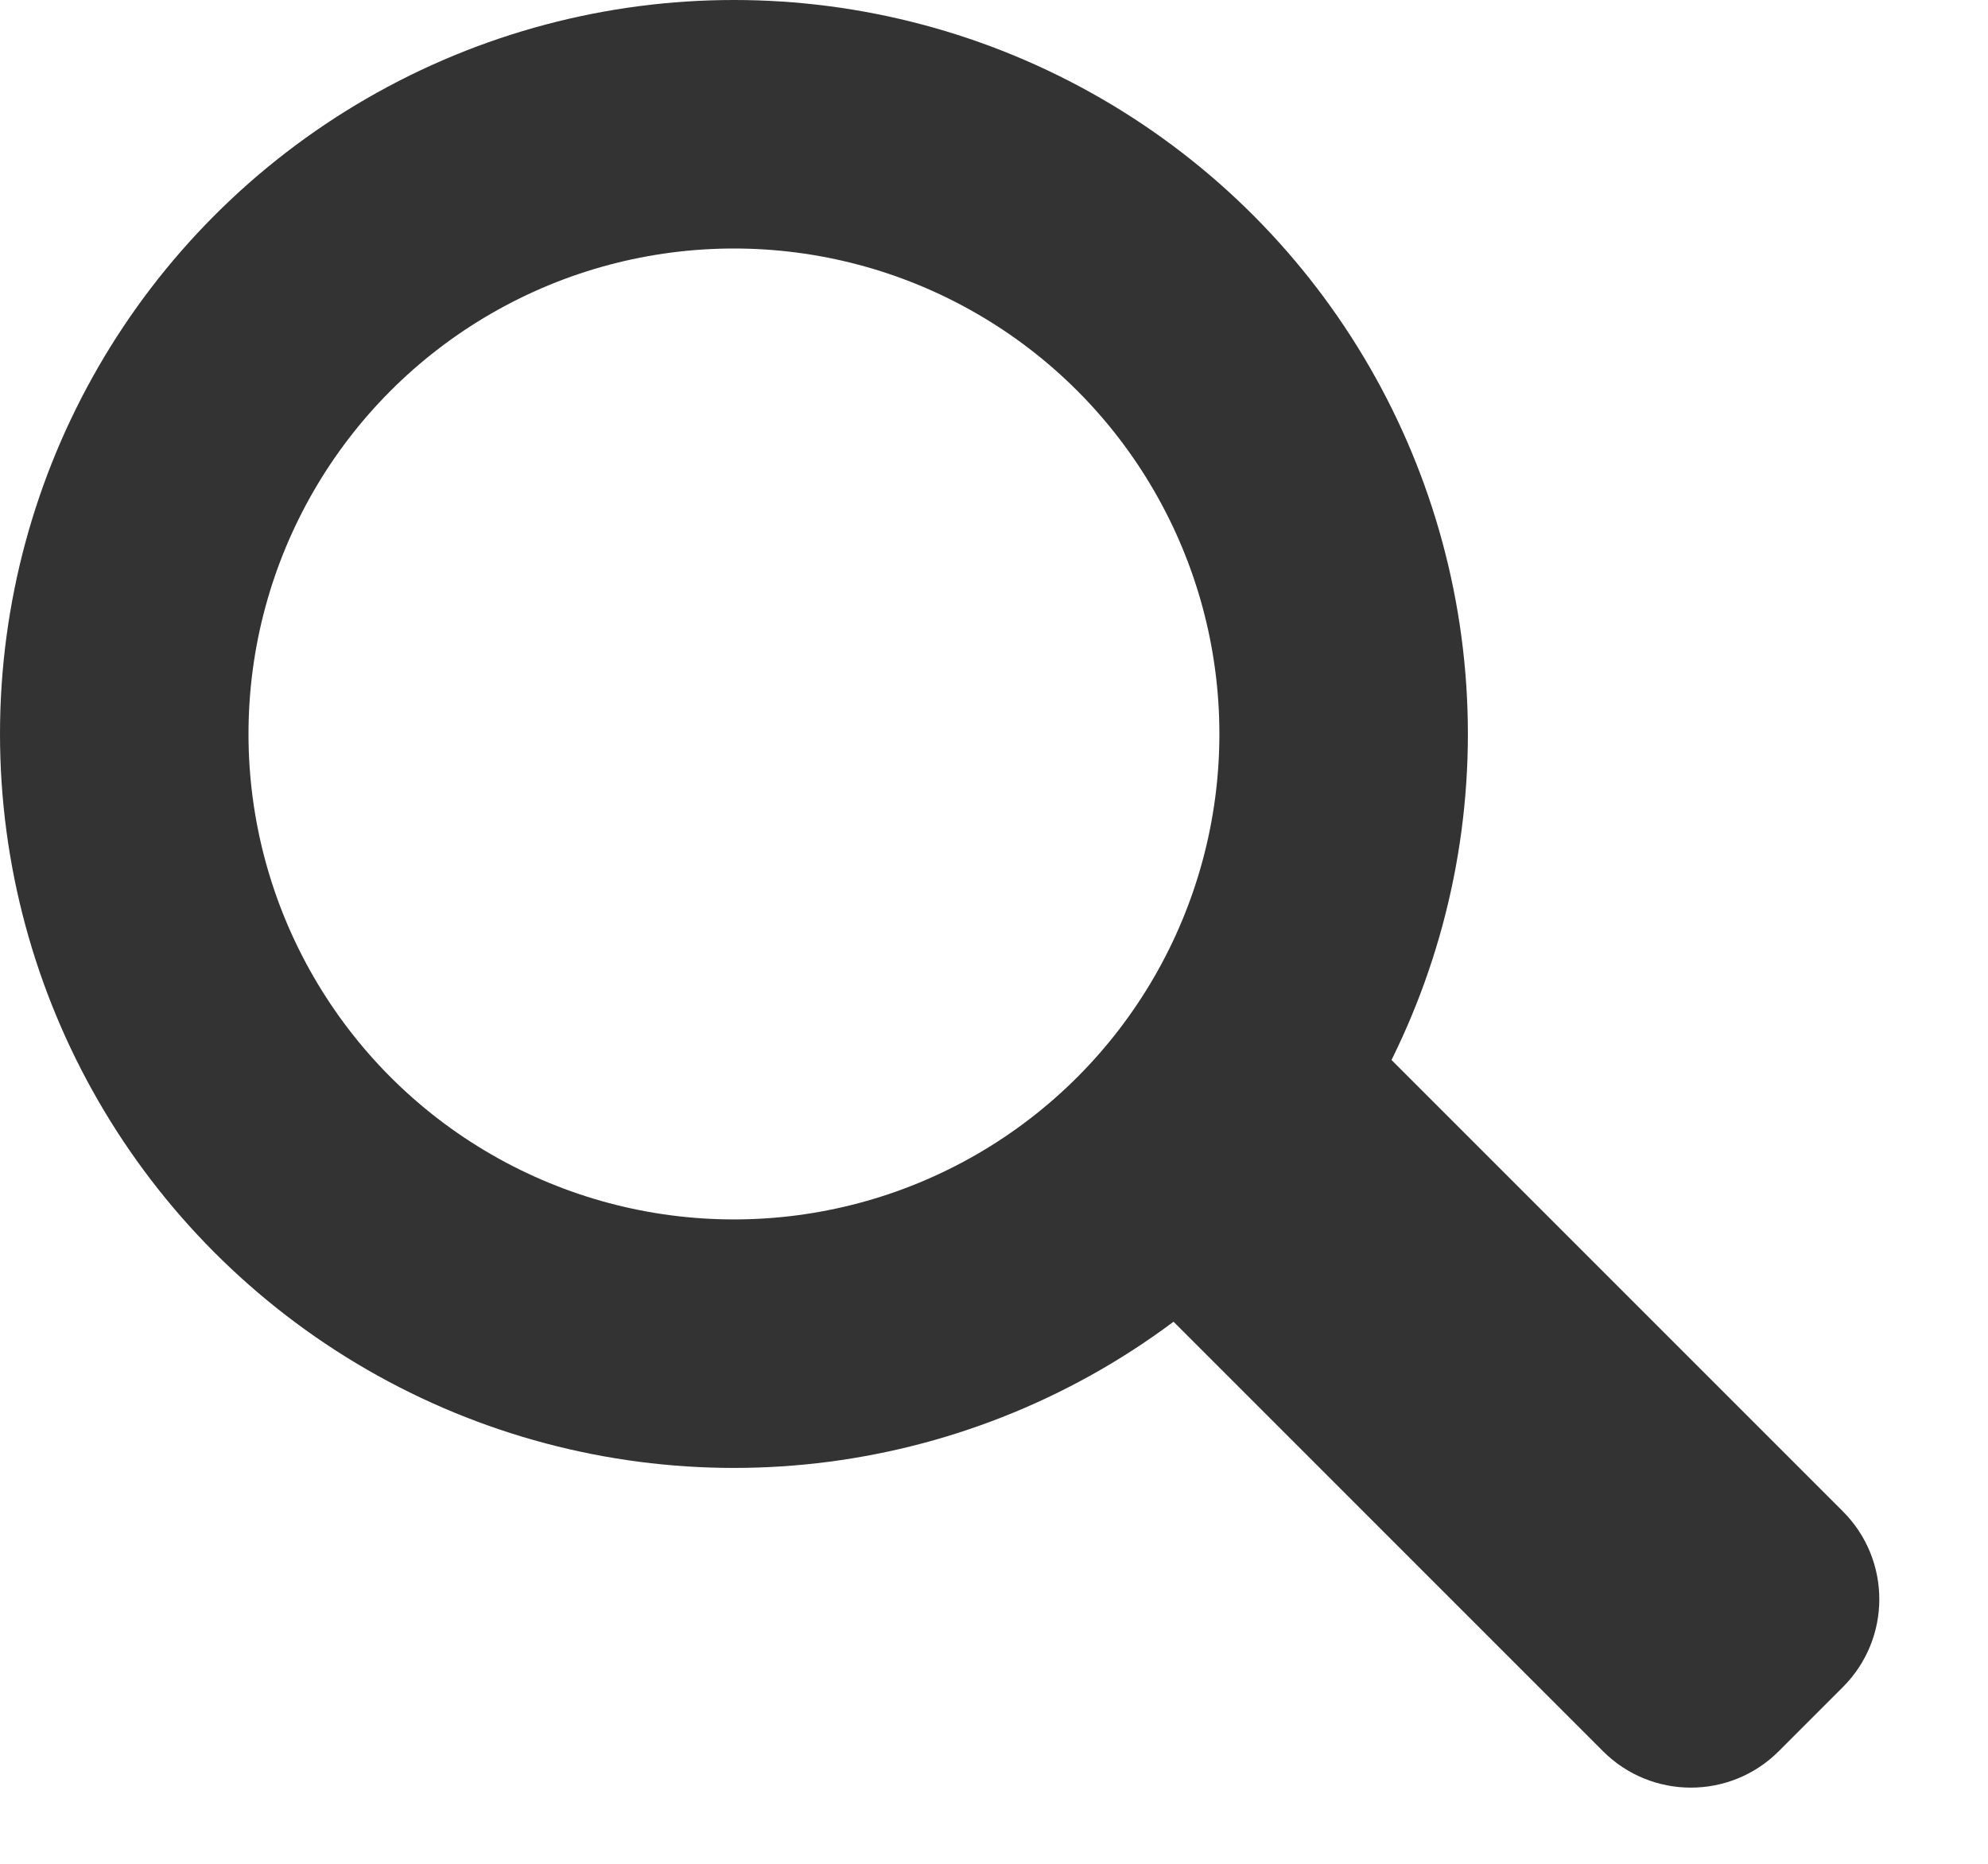
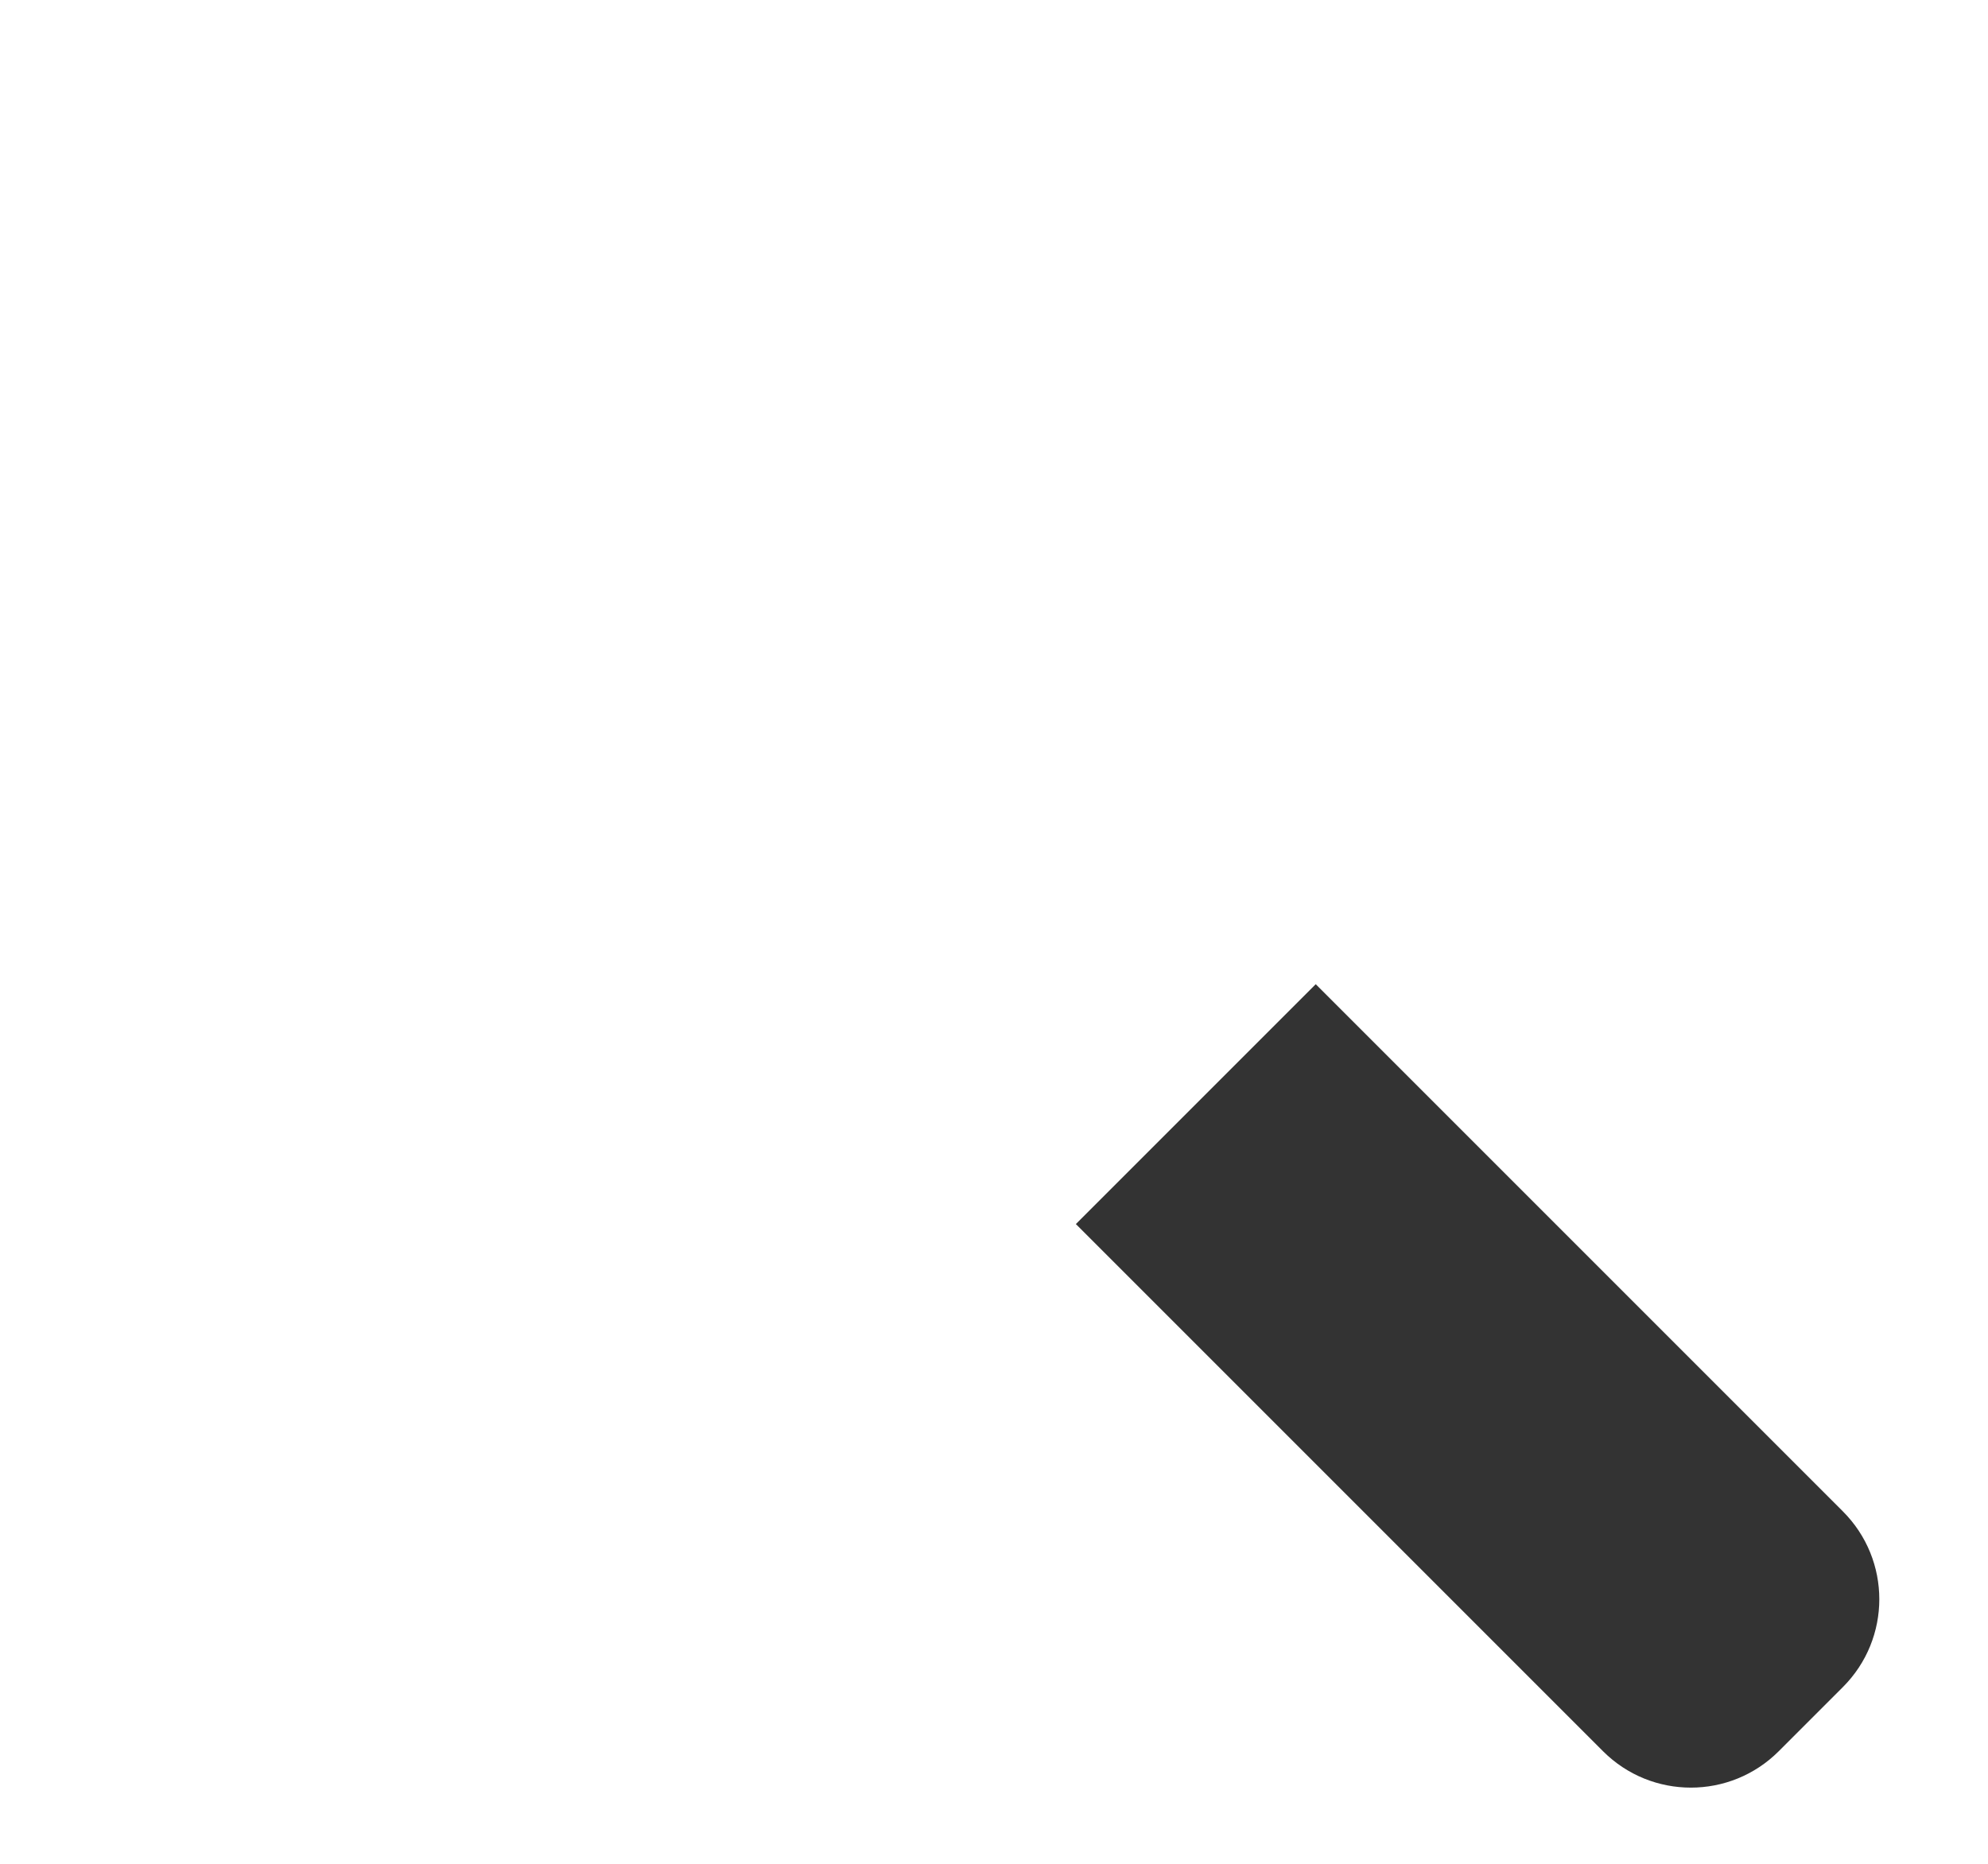
<svg xmlns="http://www.w3.org/2000/svg" width="16px" height="15px" viewBox="0 0 16 15" version="1.1">
  <title>Icon/Search</title>
  <g id="Symbols" stroke="none" stroke-width="1" fill="none" fill-rule="evenodd">
    <g id="Designs/Tablet/Nav-Landscape-V1" transform="translate(-727, -107)">
      <g id="NAV-BAR" transform="translate(0, 89)">
        <g id="Nav" transform="translate(57, 15)">
          <g id="Search-Icon" transform="translate(671, 4)">
-             <circle id="Oval" stroke="#333333" stroke-width="2" cx="4.907" cy="4.907" r="4.907" />
            <path d="M9.734,6.861 L12.464,6.861 L12.464,12.861 C12.464,13.414 12.017,13.861 11.464,13.861 L10.734,13.861 C10.182,13.861 9.734,13.414 9.734,12.861 L9.734,6.861 L9.734,6.861 Z" id="Rectangle-2" fill="#333333" transform="translate(11.099, 10.361) rotate(-45) translate(-11.099, -10.361) " />
          </g>
        </g>
      </g>
    </g>
  </g>
</svg>